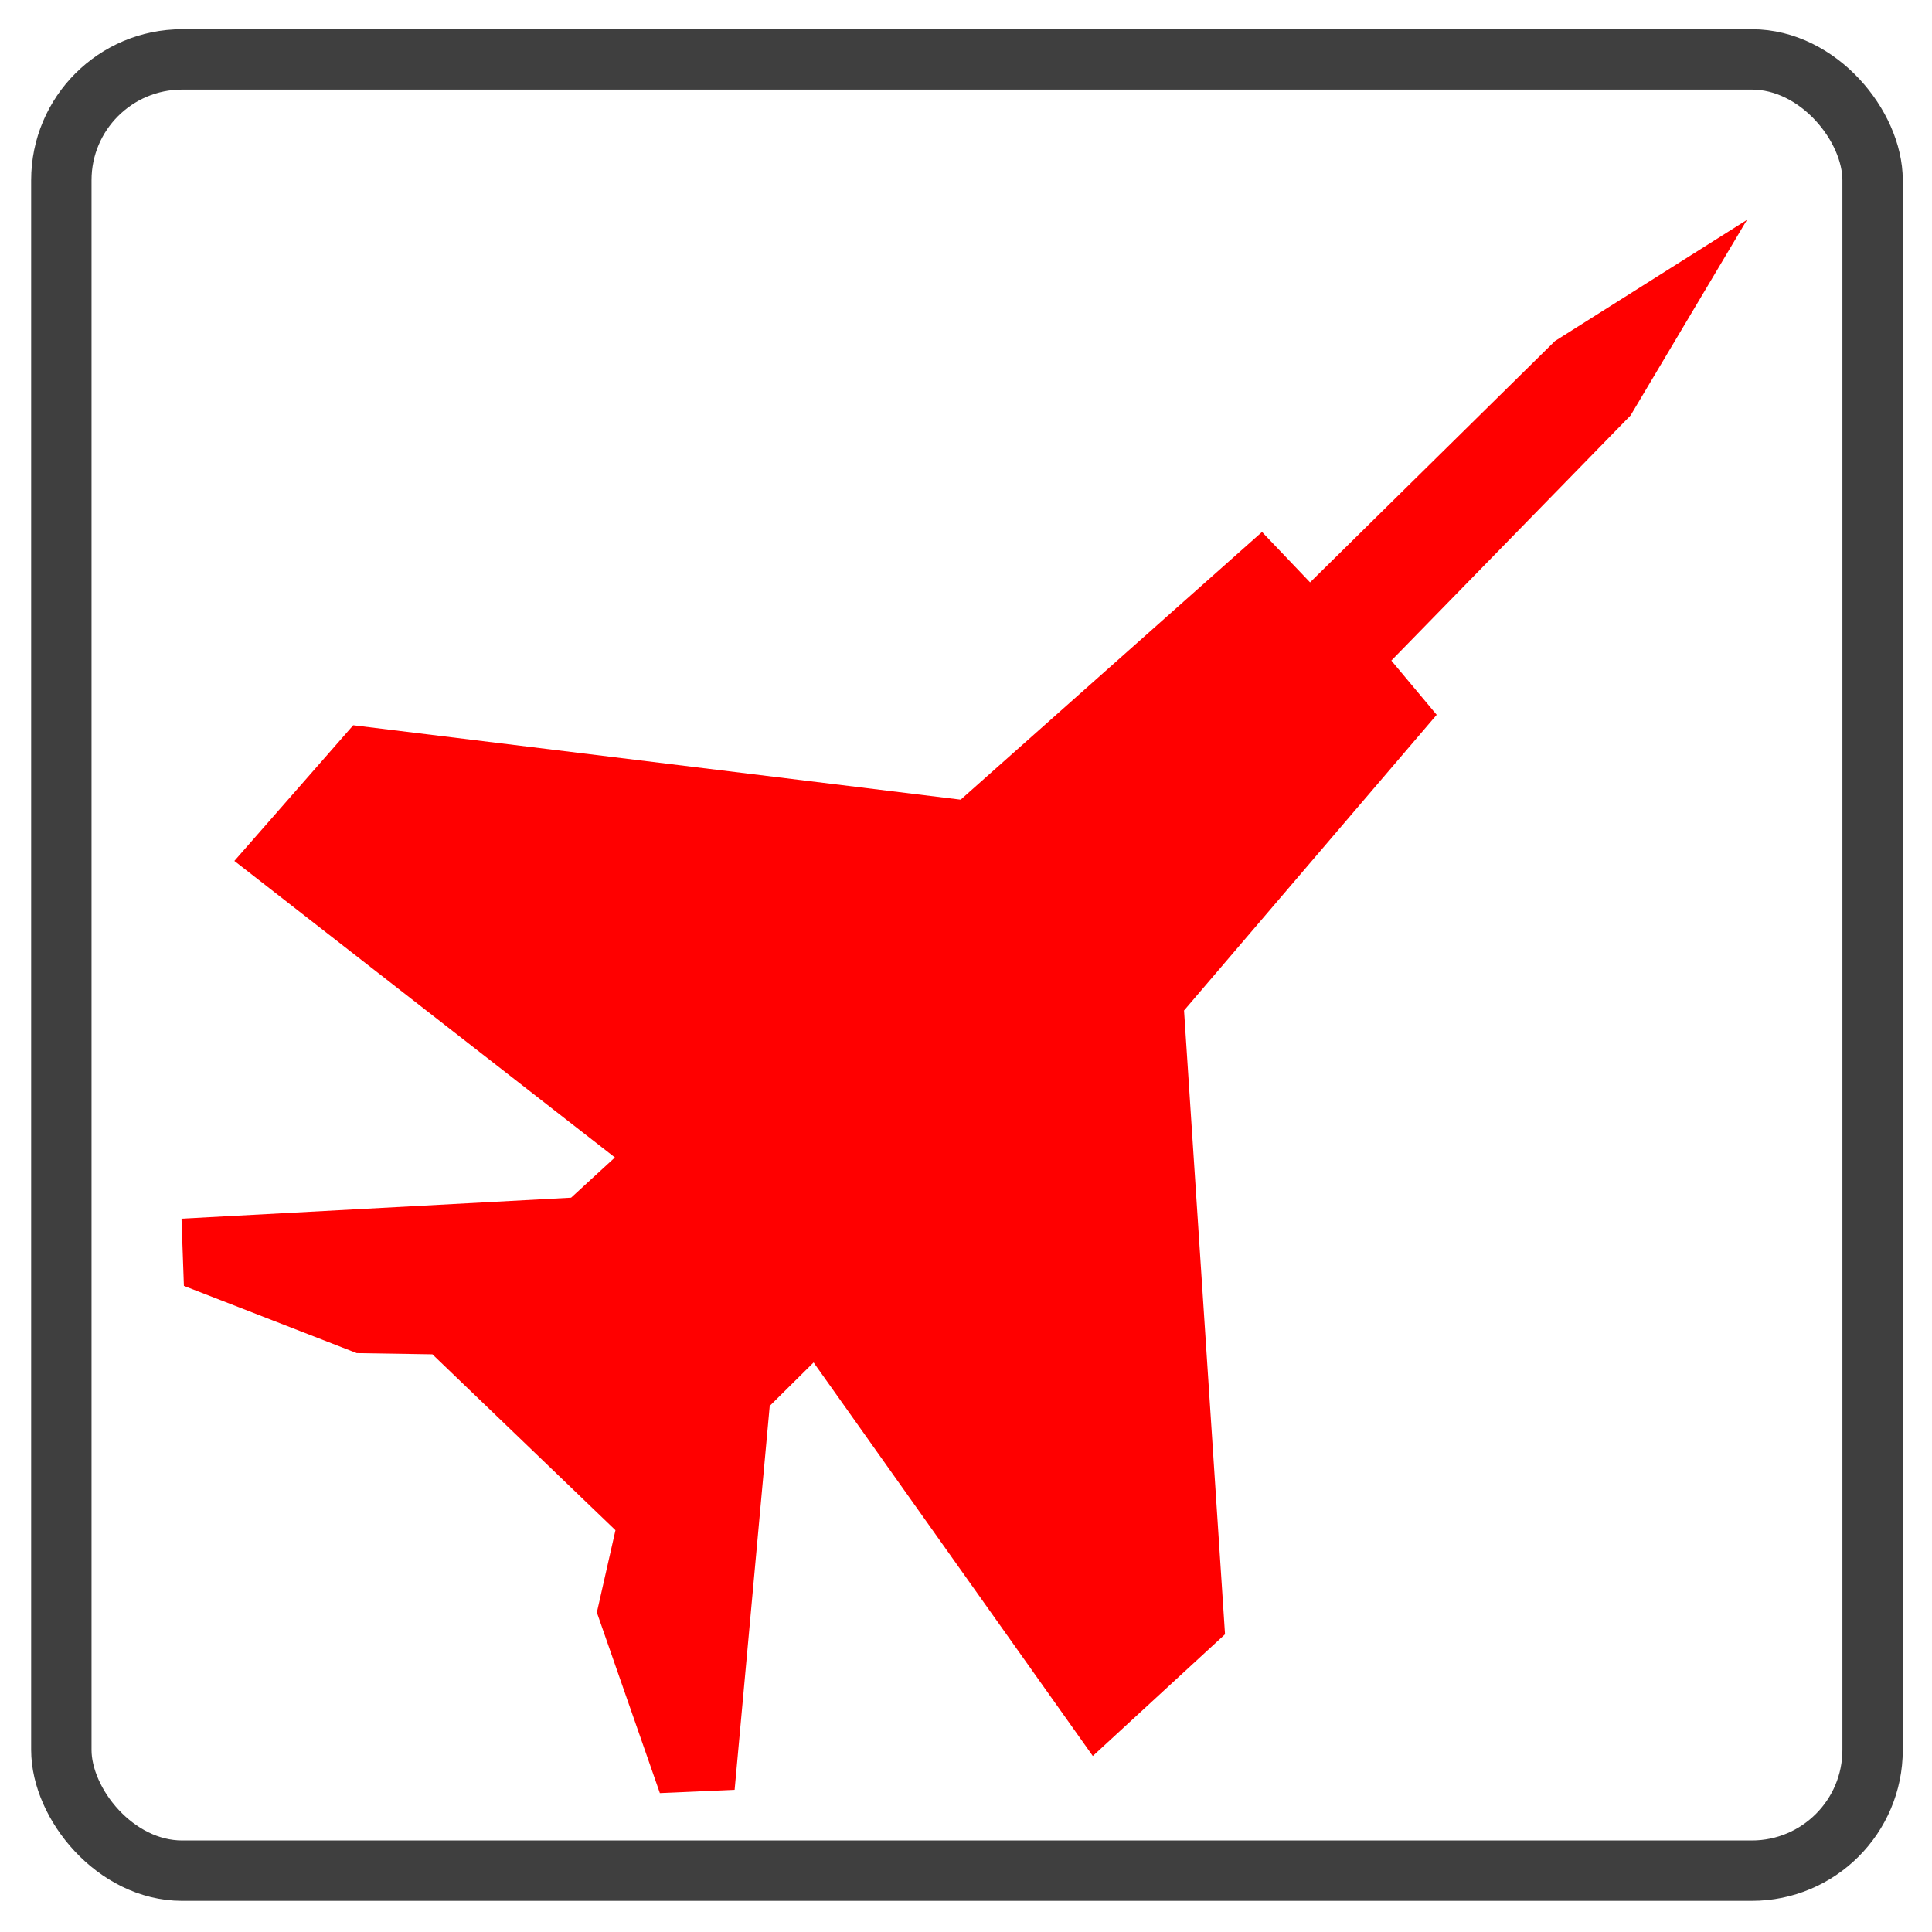
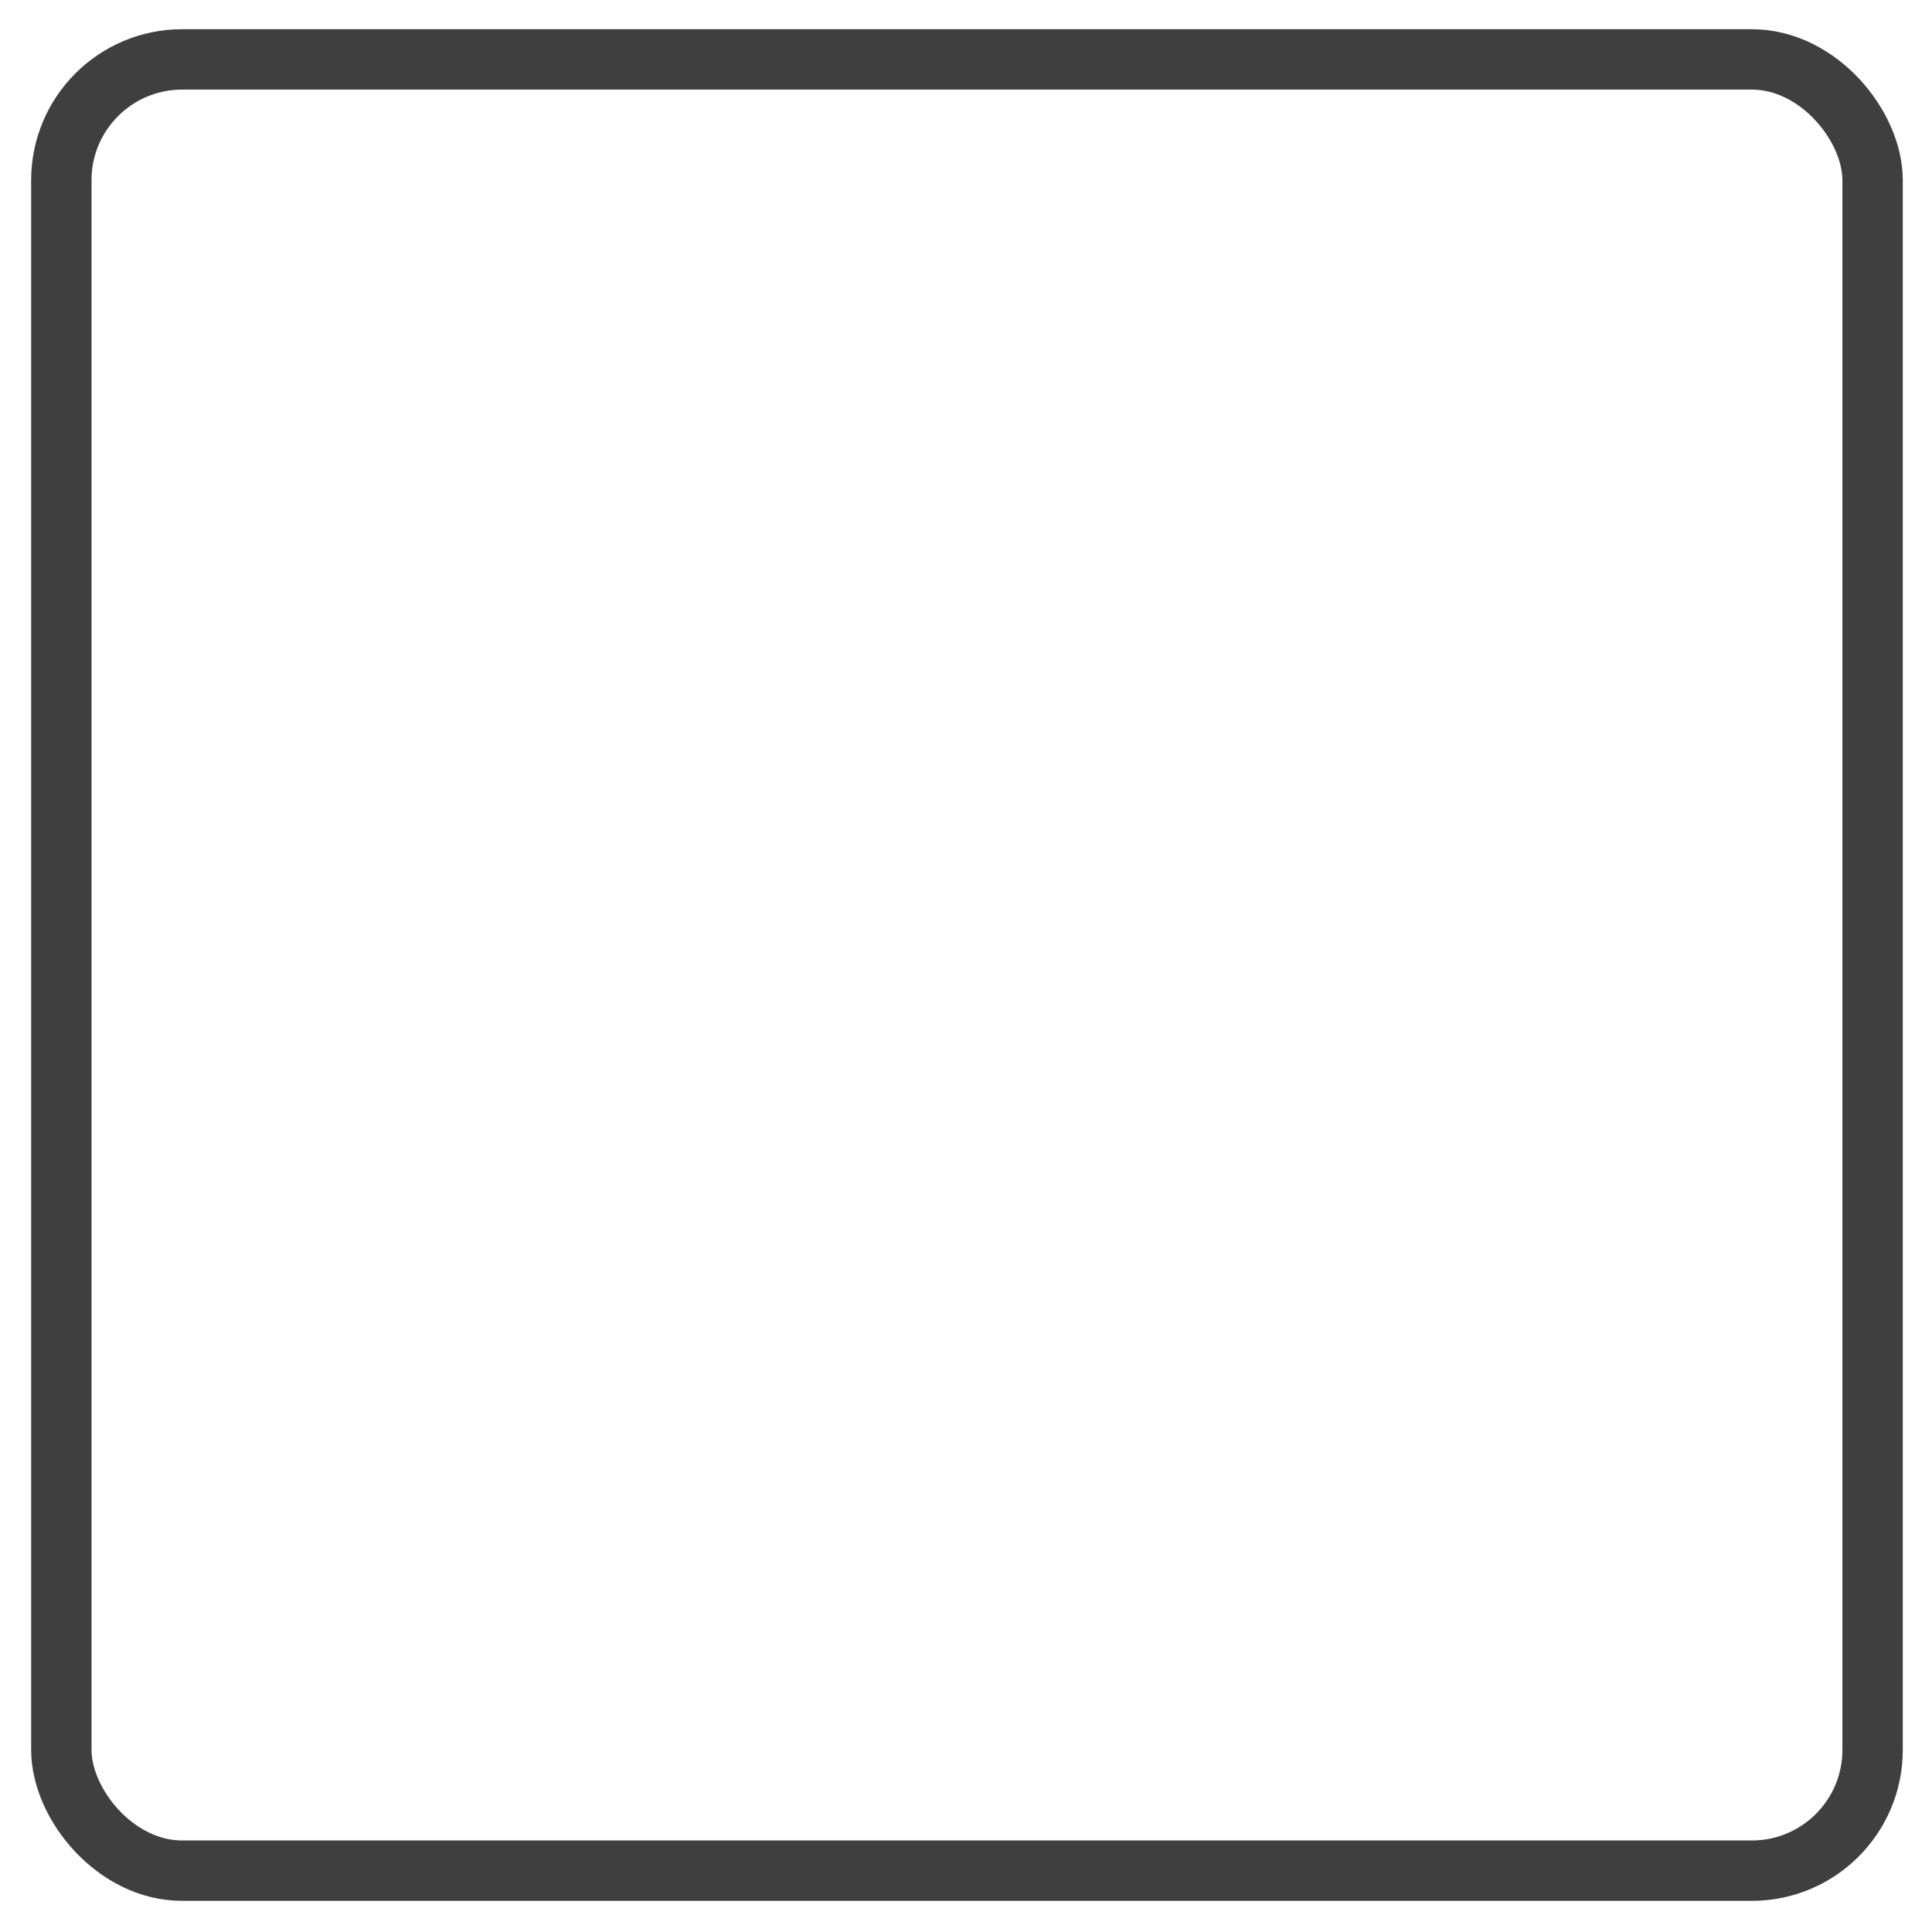
<svg xmlns="http://www.w3.org/2000/svg" width="32" height="32">
  <g>
    <rect fill="none" stroke="#3f3f3f" x="1.016" y="0.984" width="30" height="30" rx="2" ry="2" id="svg_148" />
-     <path fill="#ff0000" stroke-width="0" d="m17.914,-0.904l-0.83,3.67l-0.042,5.694l-1.153,-0.028l-0.394,6.665l-7.986,6.243l0.197,2.981l7.93,-0.984l-0.042,0.984l-4.317,4.809l0.815,0.759l2.812,-1.237l0.9,-0.872l4.204,-0.084l0.745,1.181l2.854,1.378l0.837,-0.914l-4.085,-4.907l0.005,-1.023l7.879,1.339l0.123,-2.974l-7.786,-6.826l-0.504,-6.422l-1.166,-0.104l-0.069,-5.672l-0.928,-3.656z" transform="rotate(45 17.939 14.674)" id="svg_149" />
  </g>
</svg>